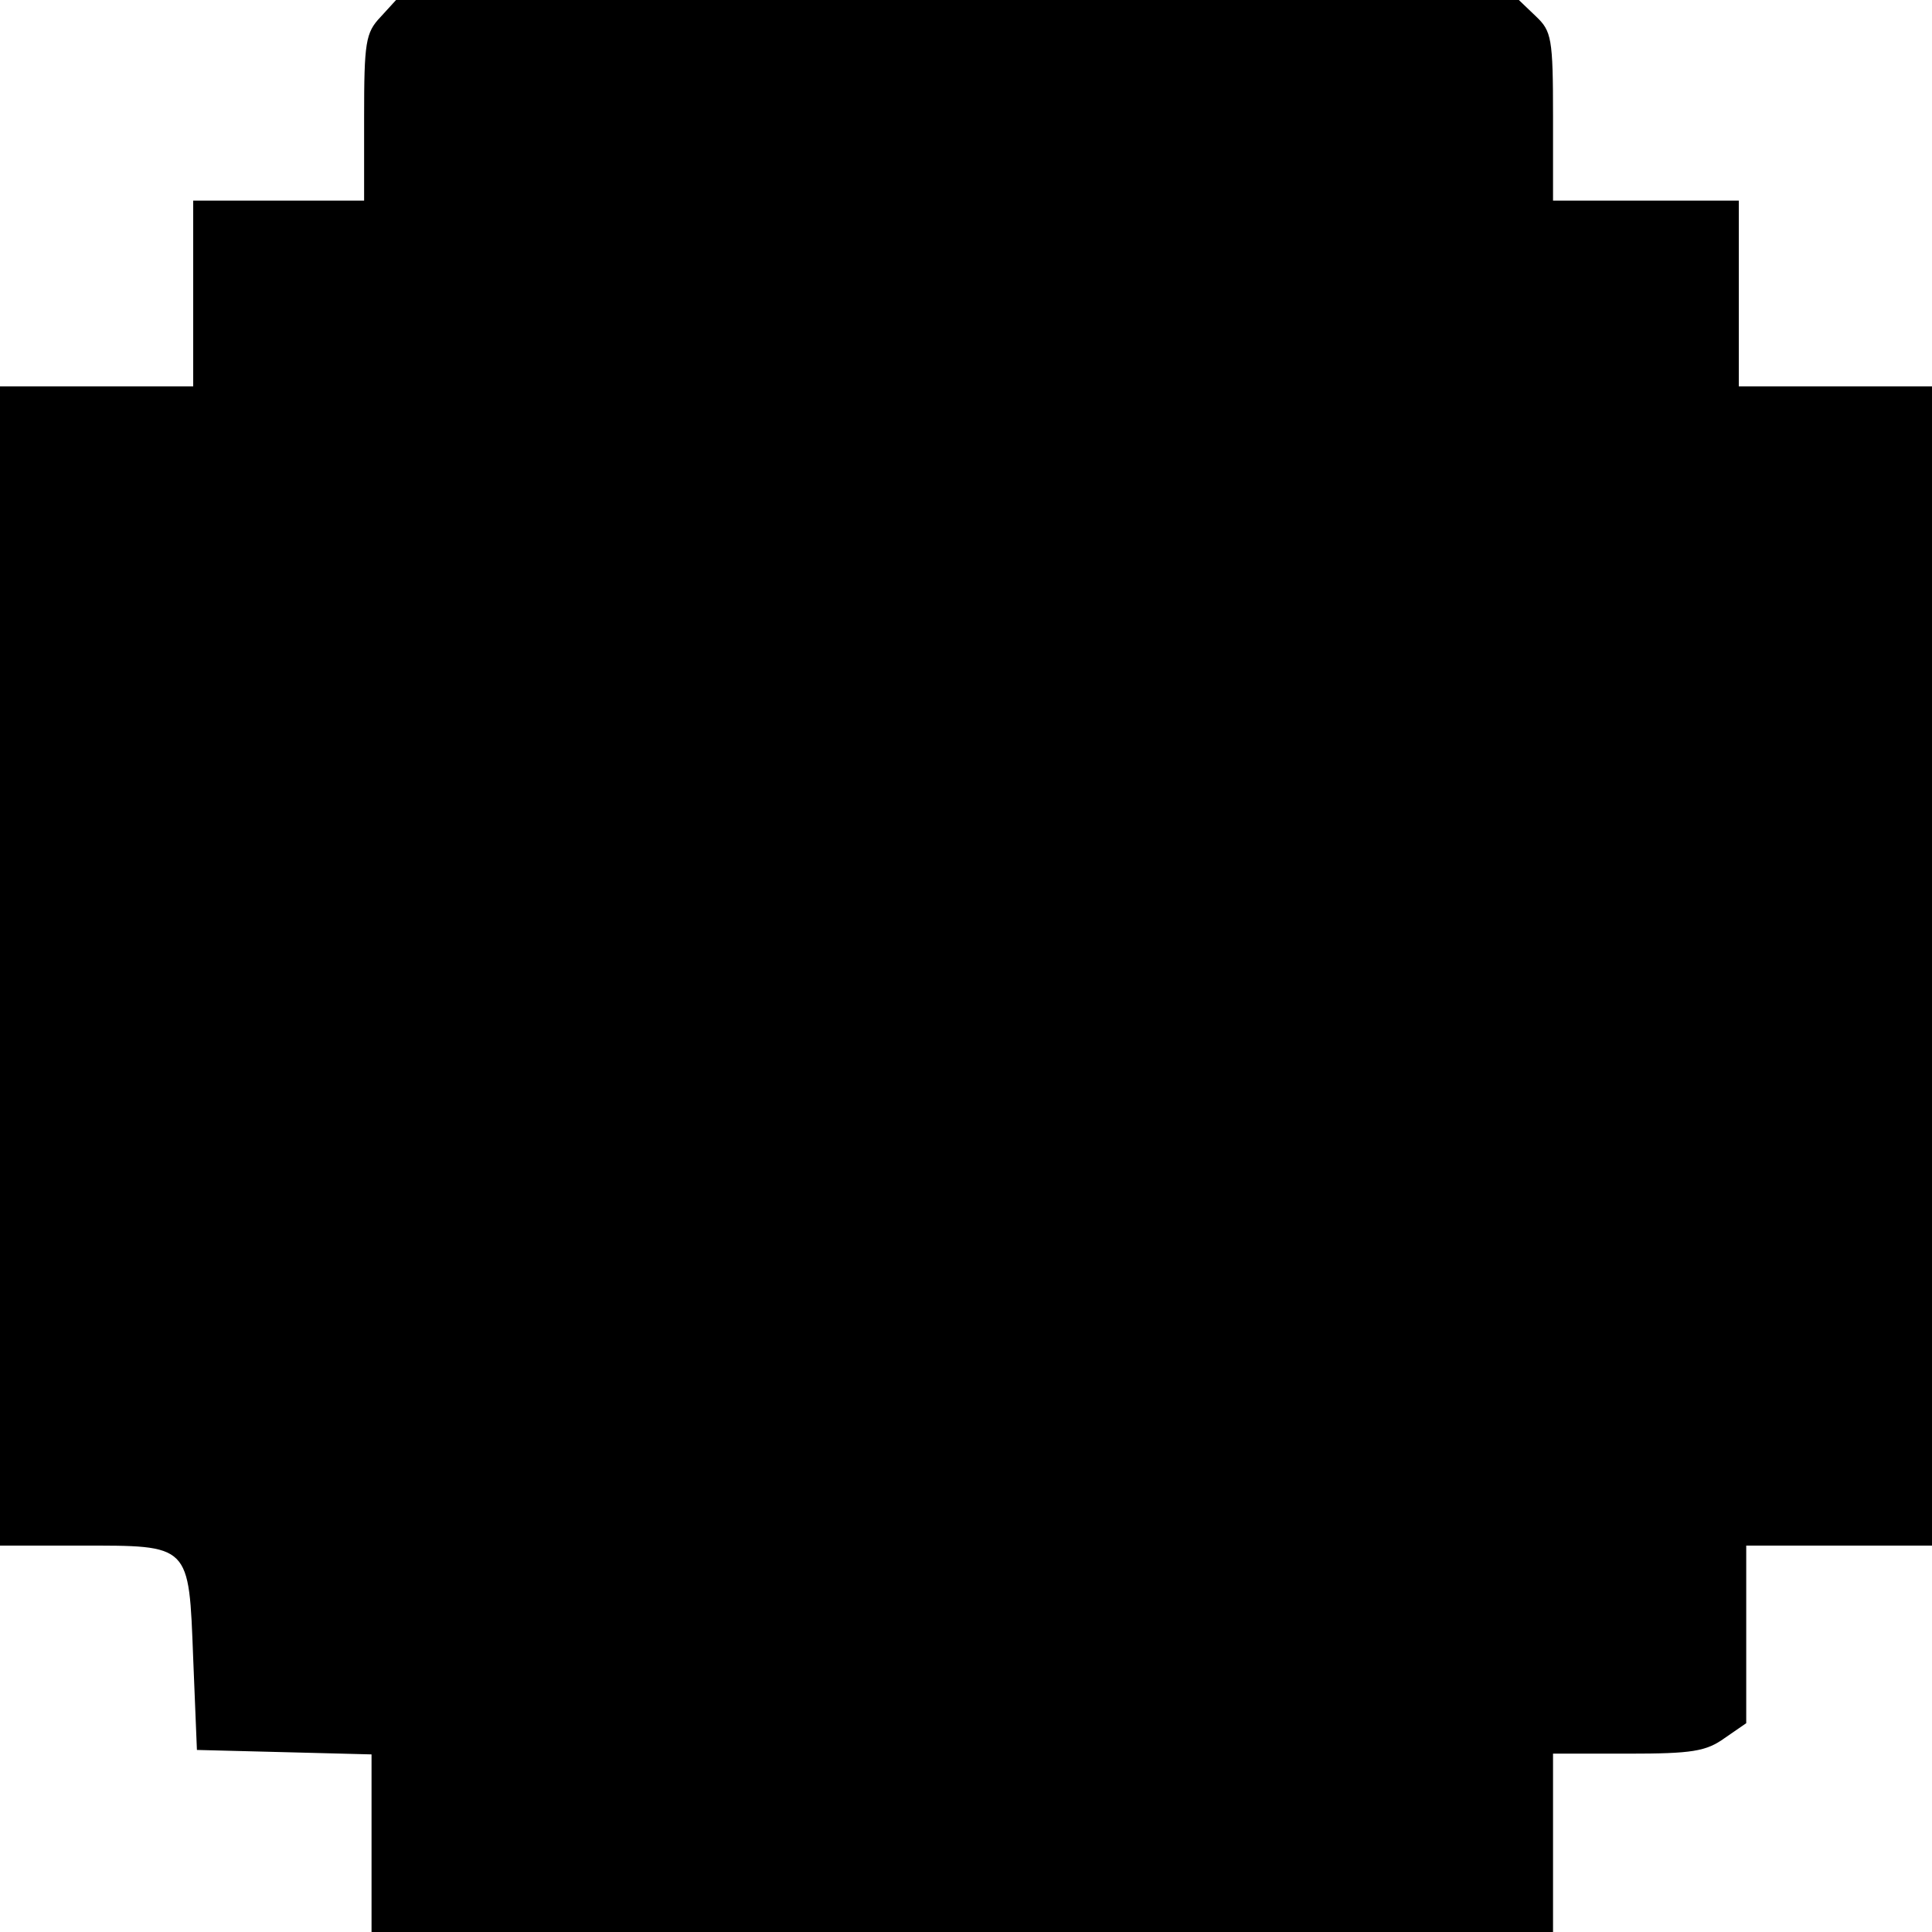
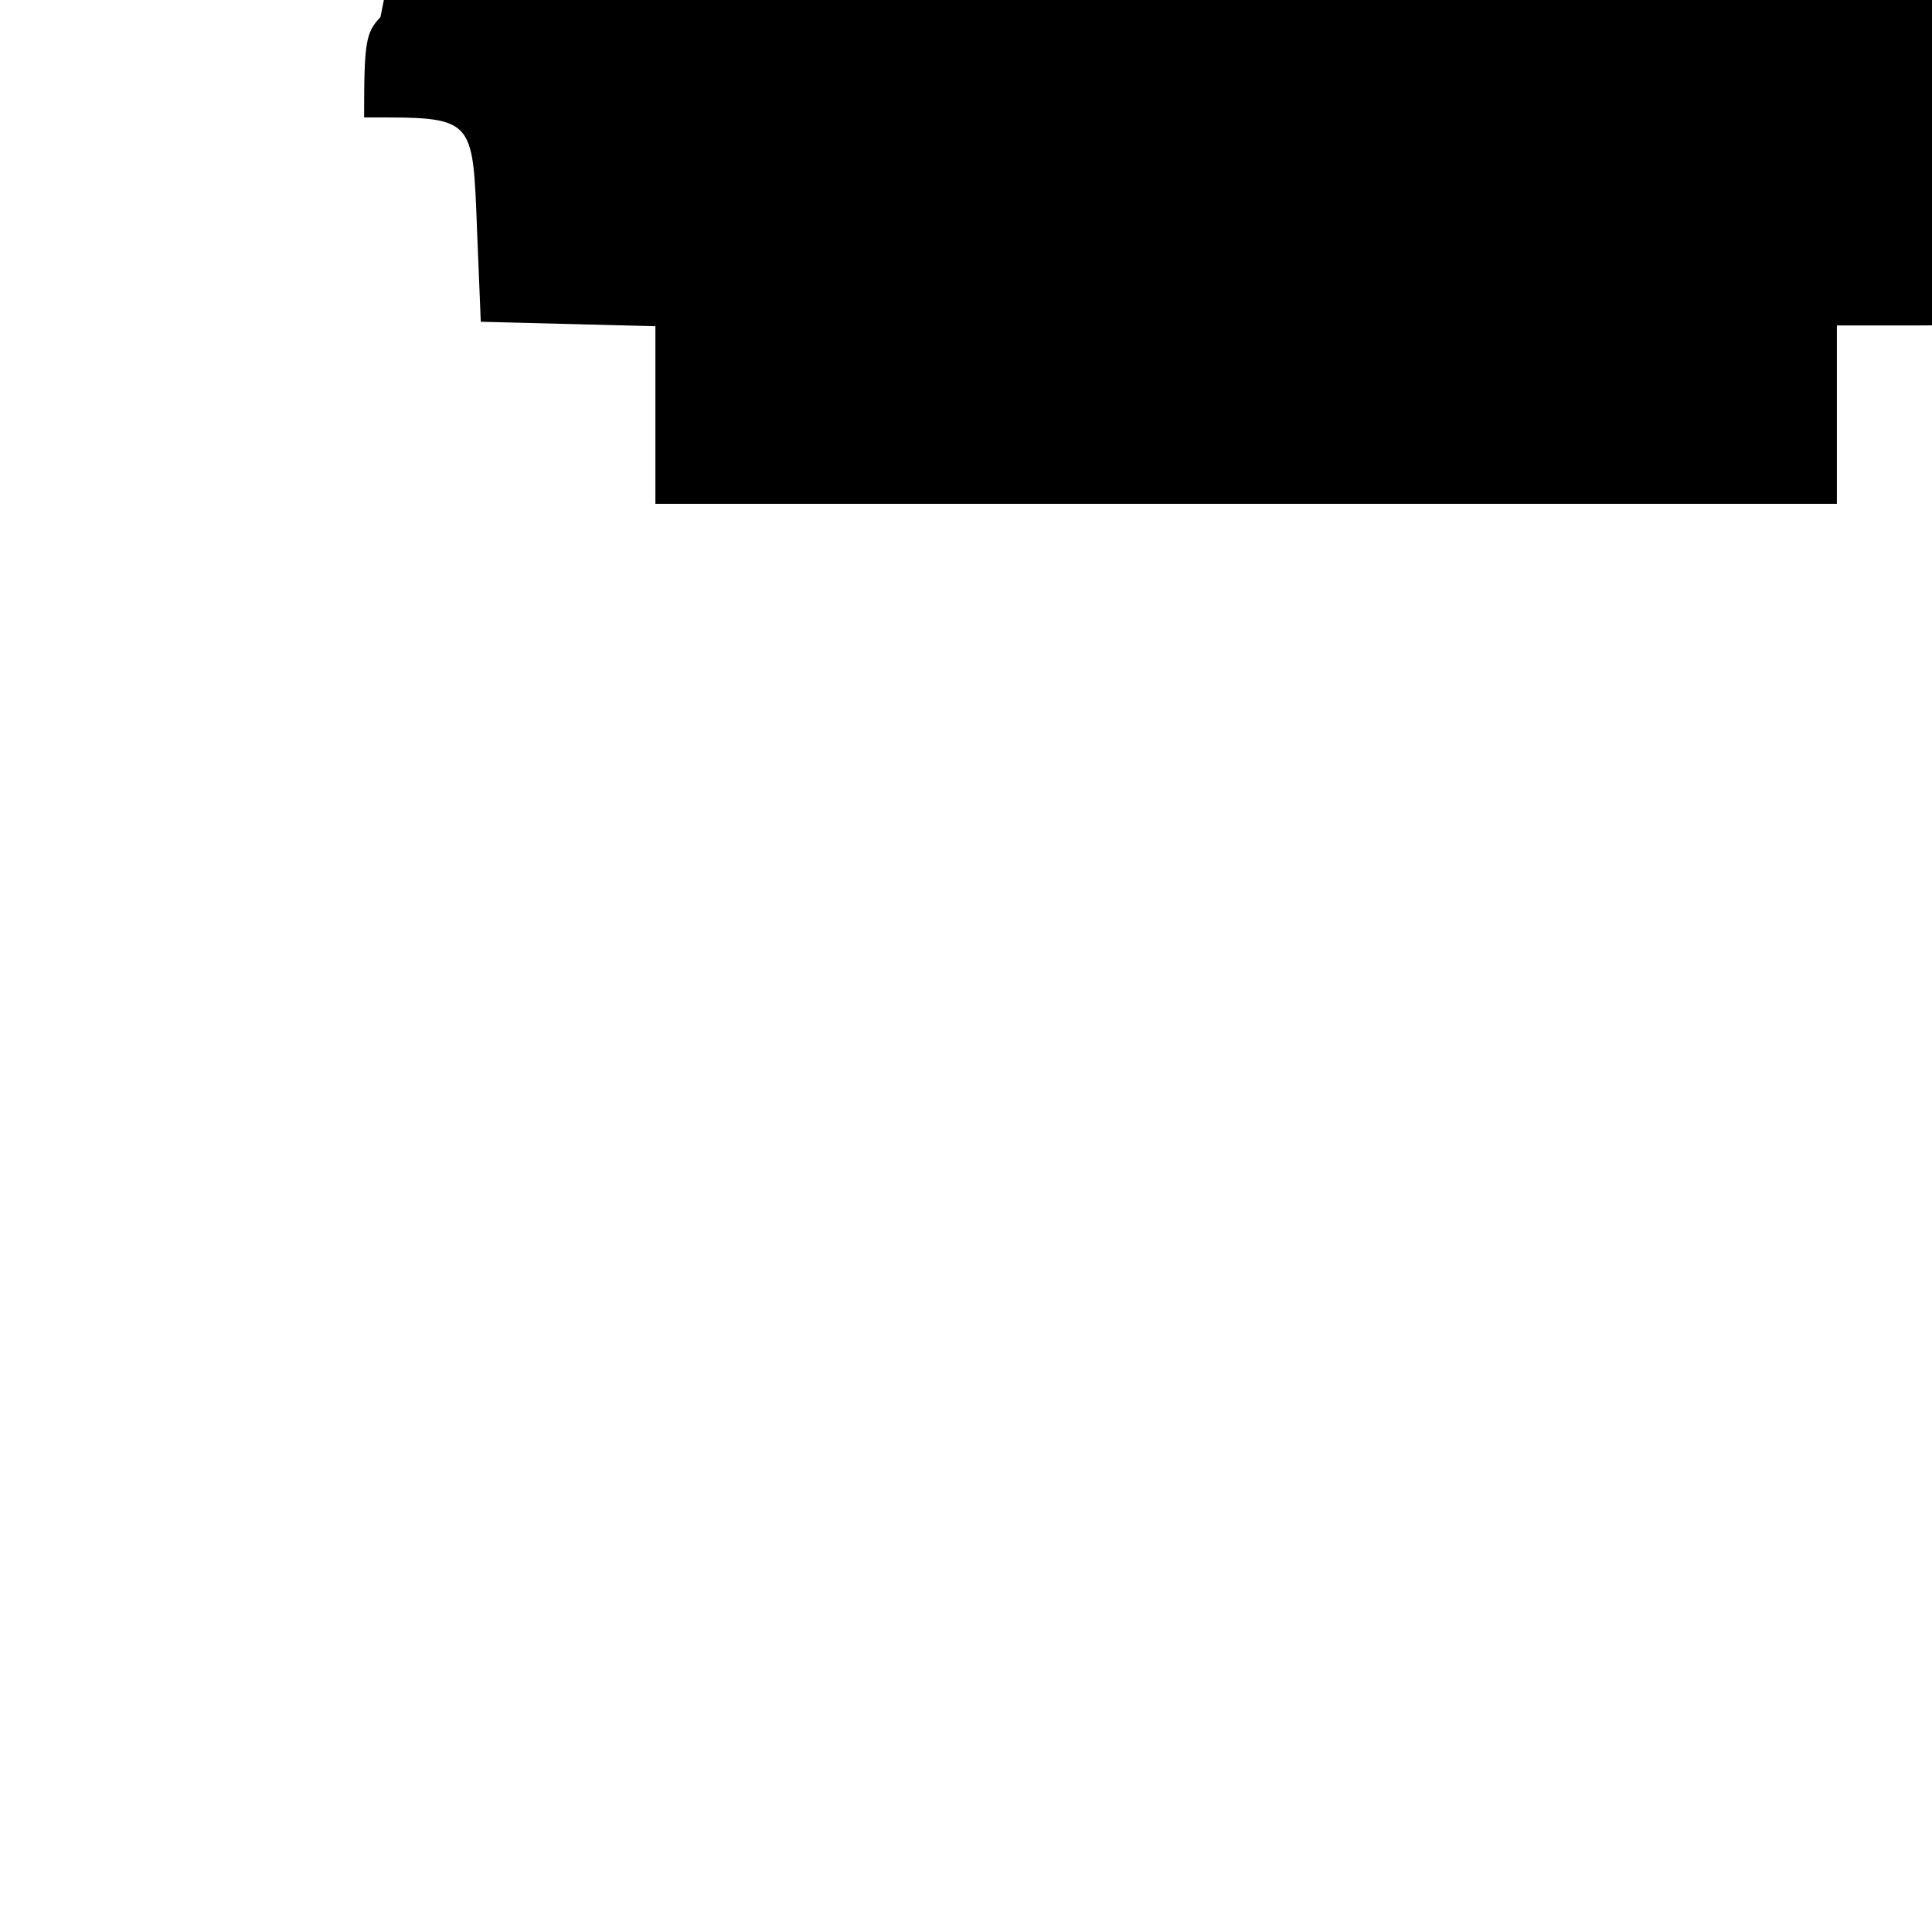
<svg xmlns="http://www.w3.org/2000/svg" version="1.0" width="260pt" height="260pt" viewBox="0 0 260 260" preserveAspectRatio="xMidYMid meet">
  <g transform="translate(0,260) scale(0.1,-0.1)" fill="#000000" stroke="none">
-     <path d="M512 2577 c-20 -21 -22 -34 -22 -135 l0 -112 -115 0 -115 0 0 -125 0 -125 -130 0 -130 0 0 -780 0 -780 108 0 c149 0 146 3 152 -152 l5 -123 118 -3 117 -3 0 -119 0 -120 795 0 795 0 0 120 0 120 101 0 c86 0 105 3 130 21 l29 20 0 120 0 119 125 0 125 0 0 780 0 780 -130 0 -130 0 0 125 0 125 -125 0 -125 0 0 113 c0 106 -2 115 -23 135 l-23 22 -755 0 -756 0 -21 -23z" />
+     <path d="M512 2577 c-20 -21 -22 -34 -22 -135 c149 0 146 3 152 -152 l5 -123 118 -3 117 -3 0 -119 0 -120 795 0 795 0 0 120 0 120 101 0 c86 0 105 3 130 21 l29 20 0 120 0 119 125 0 125 0 0 780 0 780 -130 0 -130 0 0 125 0 125 -125 0 -125 0 0 113 c0 106 -2 115 -23 135 l-23 22 -755 0 -756 0 -21 -23z" />
  </g>
</svg>